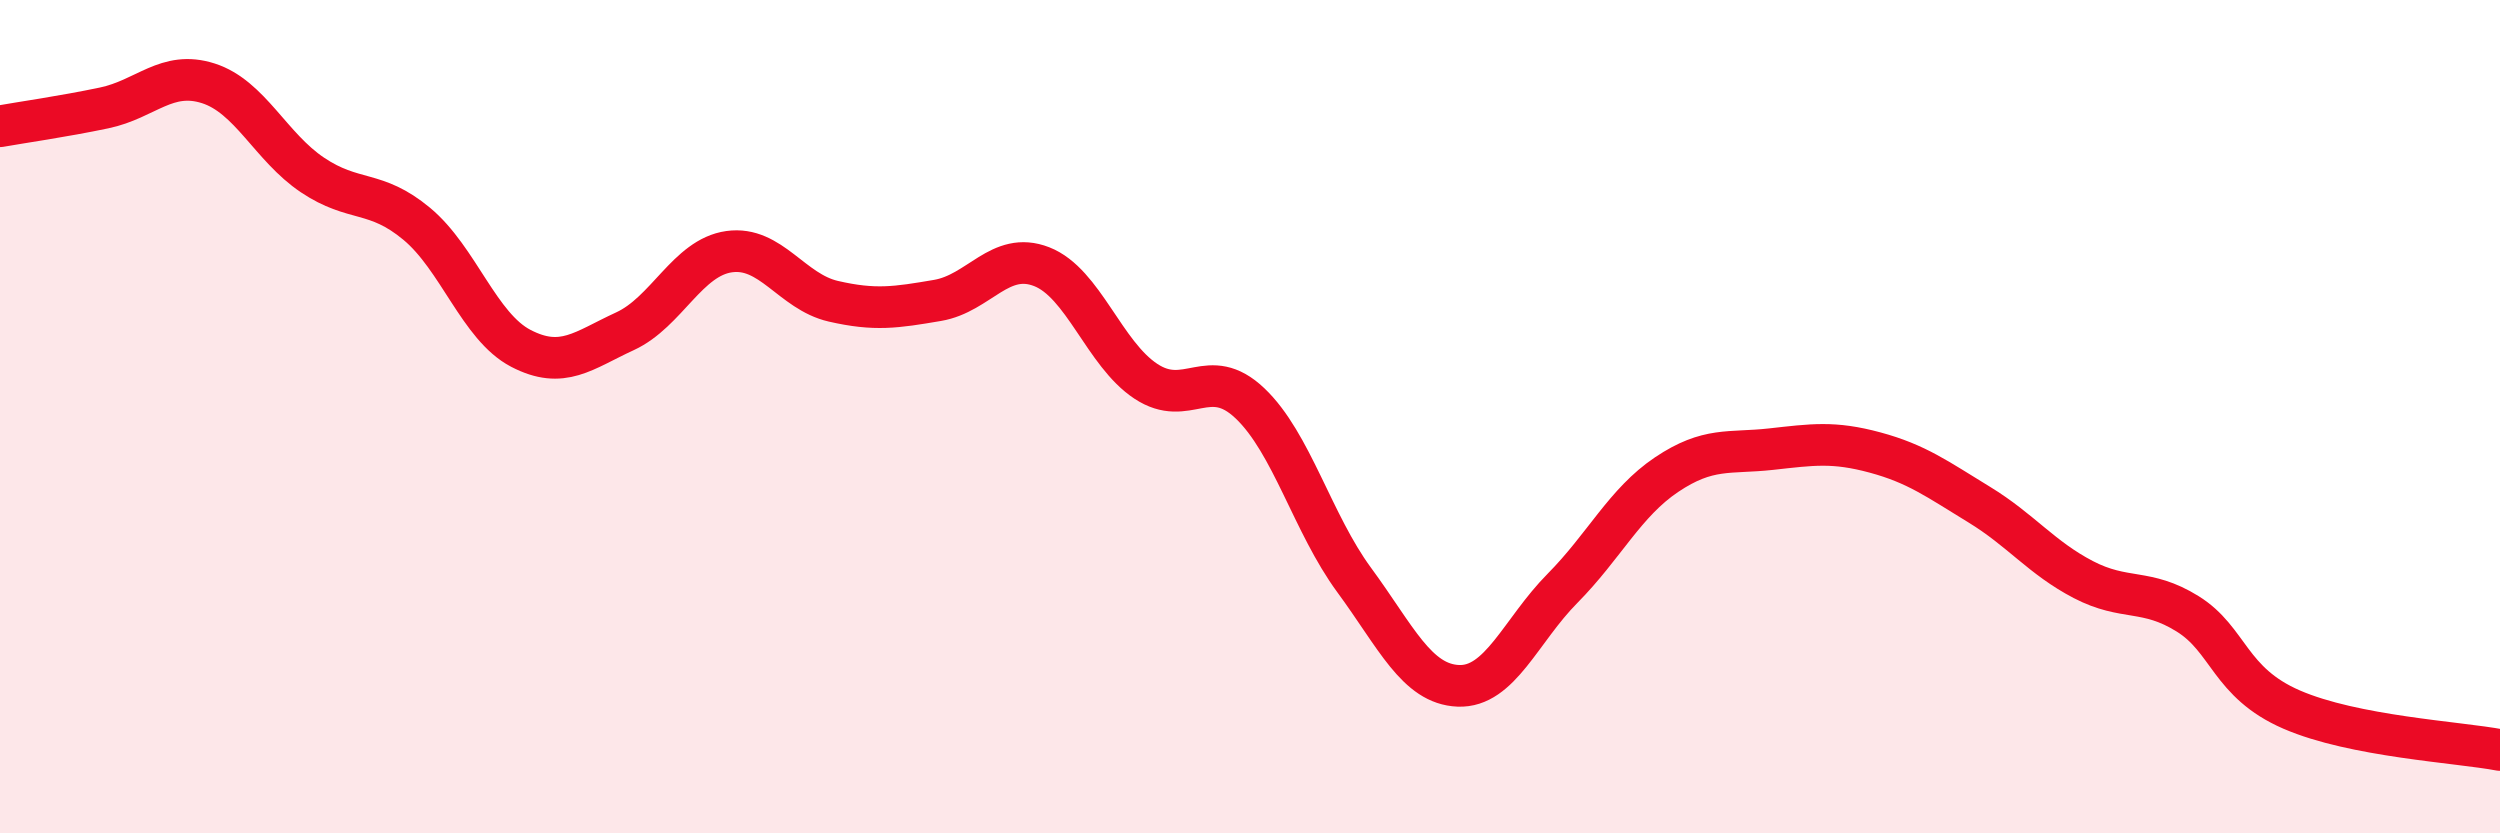
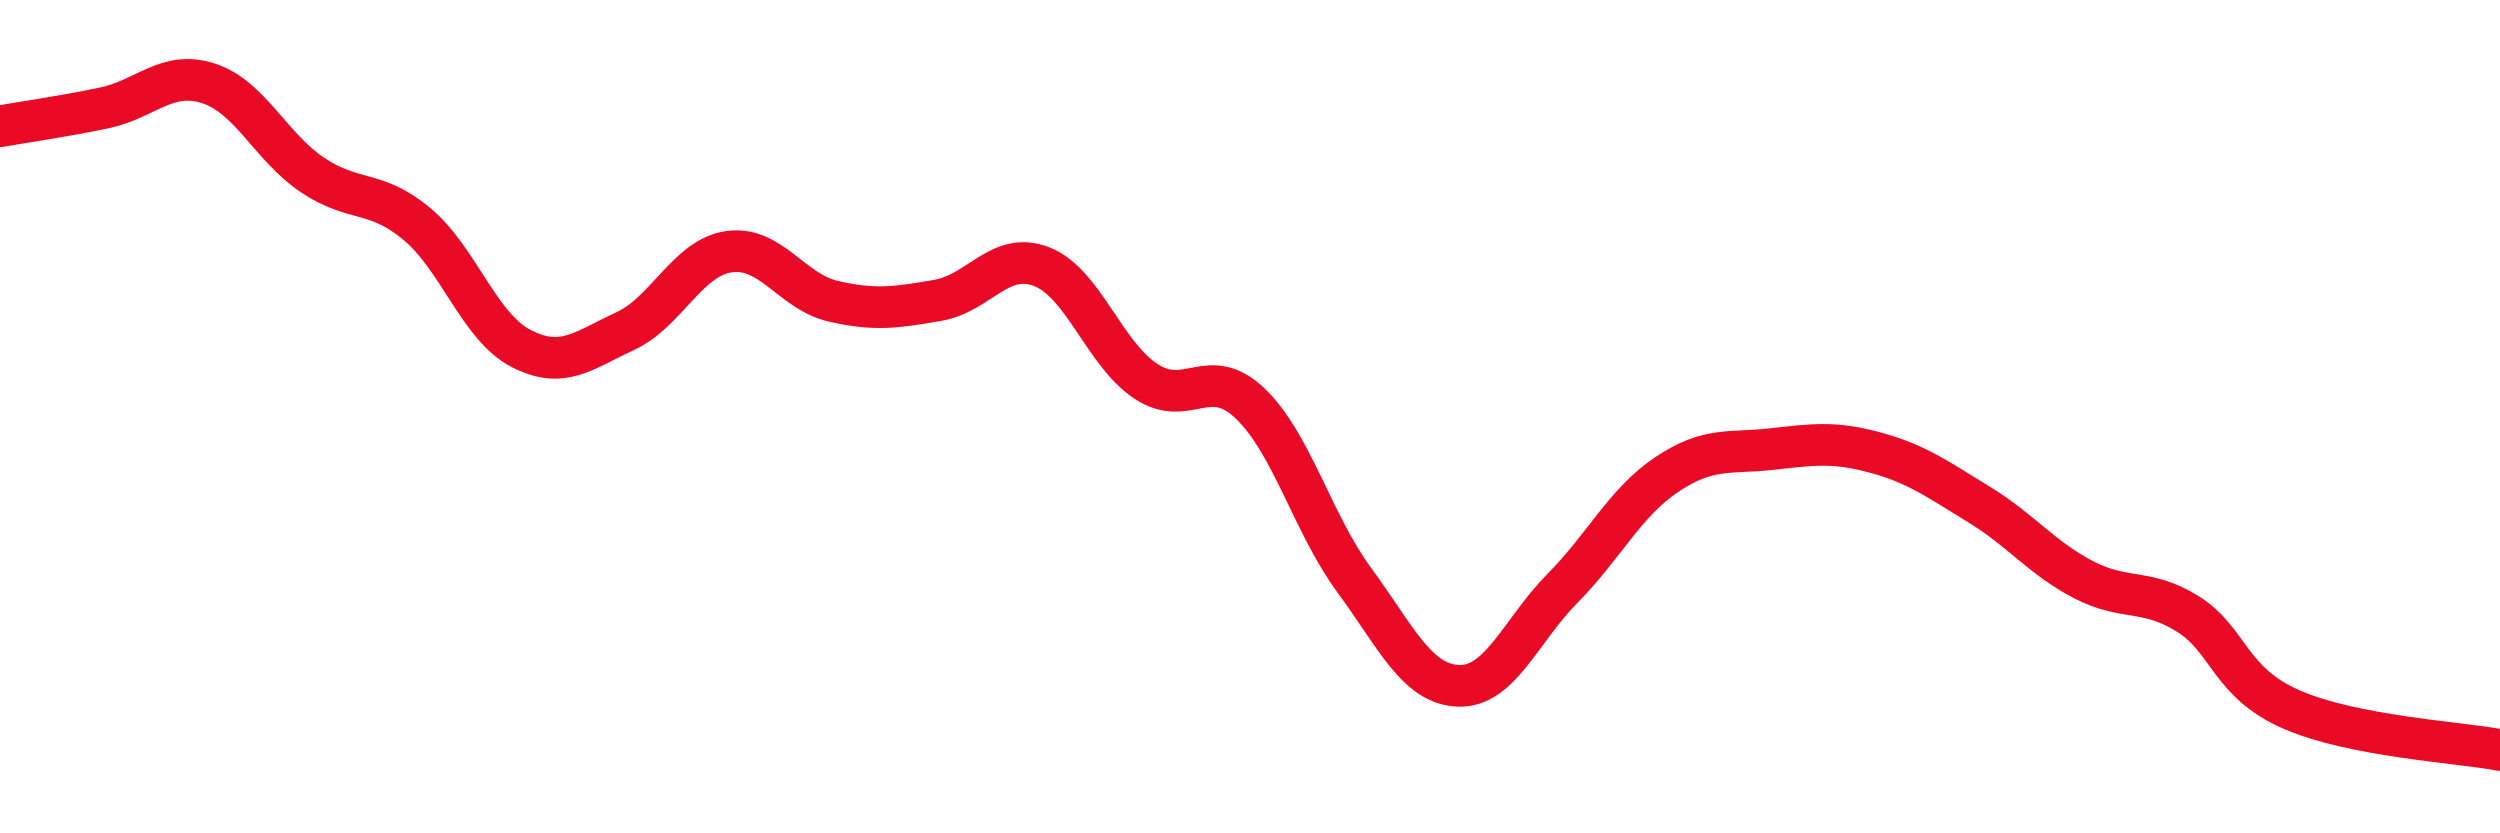
<svg xmlns="http://www.w3.org/2000/svg" width="60" height="20" viewBox="0 0 60 20">
-   <path d="M 0,3.03 C 0.5,2.94 1.5,2.8 2.5,2.59 C 3.5,2.38 4,1.68 5,2 C 6,2.32 6.5,3.53 7.5,4.2 C 8.5,4.87 9,4.54 10,5.37 C 11,6.2 11.5,7.84 12.5,8.36 C 13.5,8.88 14,8.41 15,7.95 C 16,7.49 16.5,6.18 17.5,6.04 C 18.5,5.9 19,7 20,7.23 C 21,7.46 21.5,7.38 22.5,7.21 C 23.5,7.04 24,6.01 25,6.4 C 26,6.79 26.5,8.49 27.5,9.15 C 28.5,9.81 29,8.73 30,9.68 C 31,10.63 31.5,12.56 32.5,13.92 C 33.5,15.28 34,16.42 35,16.46 C 36,16.5 36.5,15.13 37.5,14.12 C 38.5,13.11 39,12.06 40,11.39 C 41,10.72 41.5,10.89 42.5,10.78 C 43.5,10.67 44,10.59 45,10.86 C 46,11.13 46.5,11.5 47.5,12.11 C 48.5,12.72 49,13.39 50,13.91 C 51,14.43 51.5,14.11 52.5,14.73 C 53.5,15.35 53.5,16.38 55,17.03 C 56.5,17.68 59,17.81 60,18L60 20L0 20Z" fill="#EB0A25" opacity="0.1" stroke-linecap="round" stroke-linejoin="round" />
  <path d="M 0,3.03 C 0.5,2.94 1.5,2.8 2.5,2.59 C 3.5,2.38 4,1.68 5,2 C 6,2.32 6.5,3.53 7.5,4.2 C 8.5,4.87 9,4.54 10,5.37 C 11,6.2 11.5,7.84 12.5,8.36 C 13.5,8.88 14,8.41 15,7.95 C 16,7.49 16.5,6.18 17.5,6.04 C 18.5,5.9 19,7 20,7.23 C 21,7.46 21.5,7.38 22.5,7.21 C 23.5,7.04 24,6.01 25,6.4 C 26,6.79 26.5,8.49 27.5,9.15 C 28.5,9.81 29,8.73 30,9.68 C 31,10.63 31.5,12.56 32.5,13.92 C 33.5,15.28 34,16.42 35,16.46 C 36,16.5 36.5,15.13 37.5,14.12 C 38.5,13.11 39,12.06 40,11.39 C 41,10.72 41.5,10.89 42.5,10.78 C 43.5,10.67 44,10.59 45,10.86 C 46,11.13 46.5,11.5 47.5,12.11 C 48.5,12.72 49,13.39 50,13.91 C 51,14.43 51.5,14.11 52.5,14.73 C 53.5,15.35 53.5,16.38 55,17.03 C 56.5,17.68 59,17.81 60,18" stroke="#EB0A25" stroke-width="1" fill="none" stroke-linecap="round" stroke-linejoin="round" />
</svg>